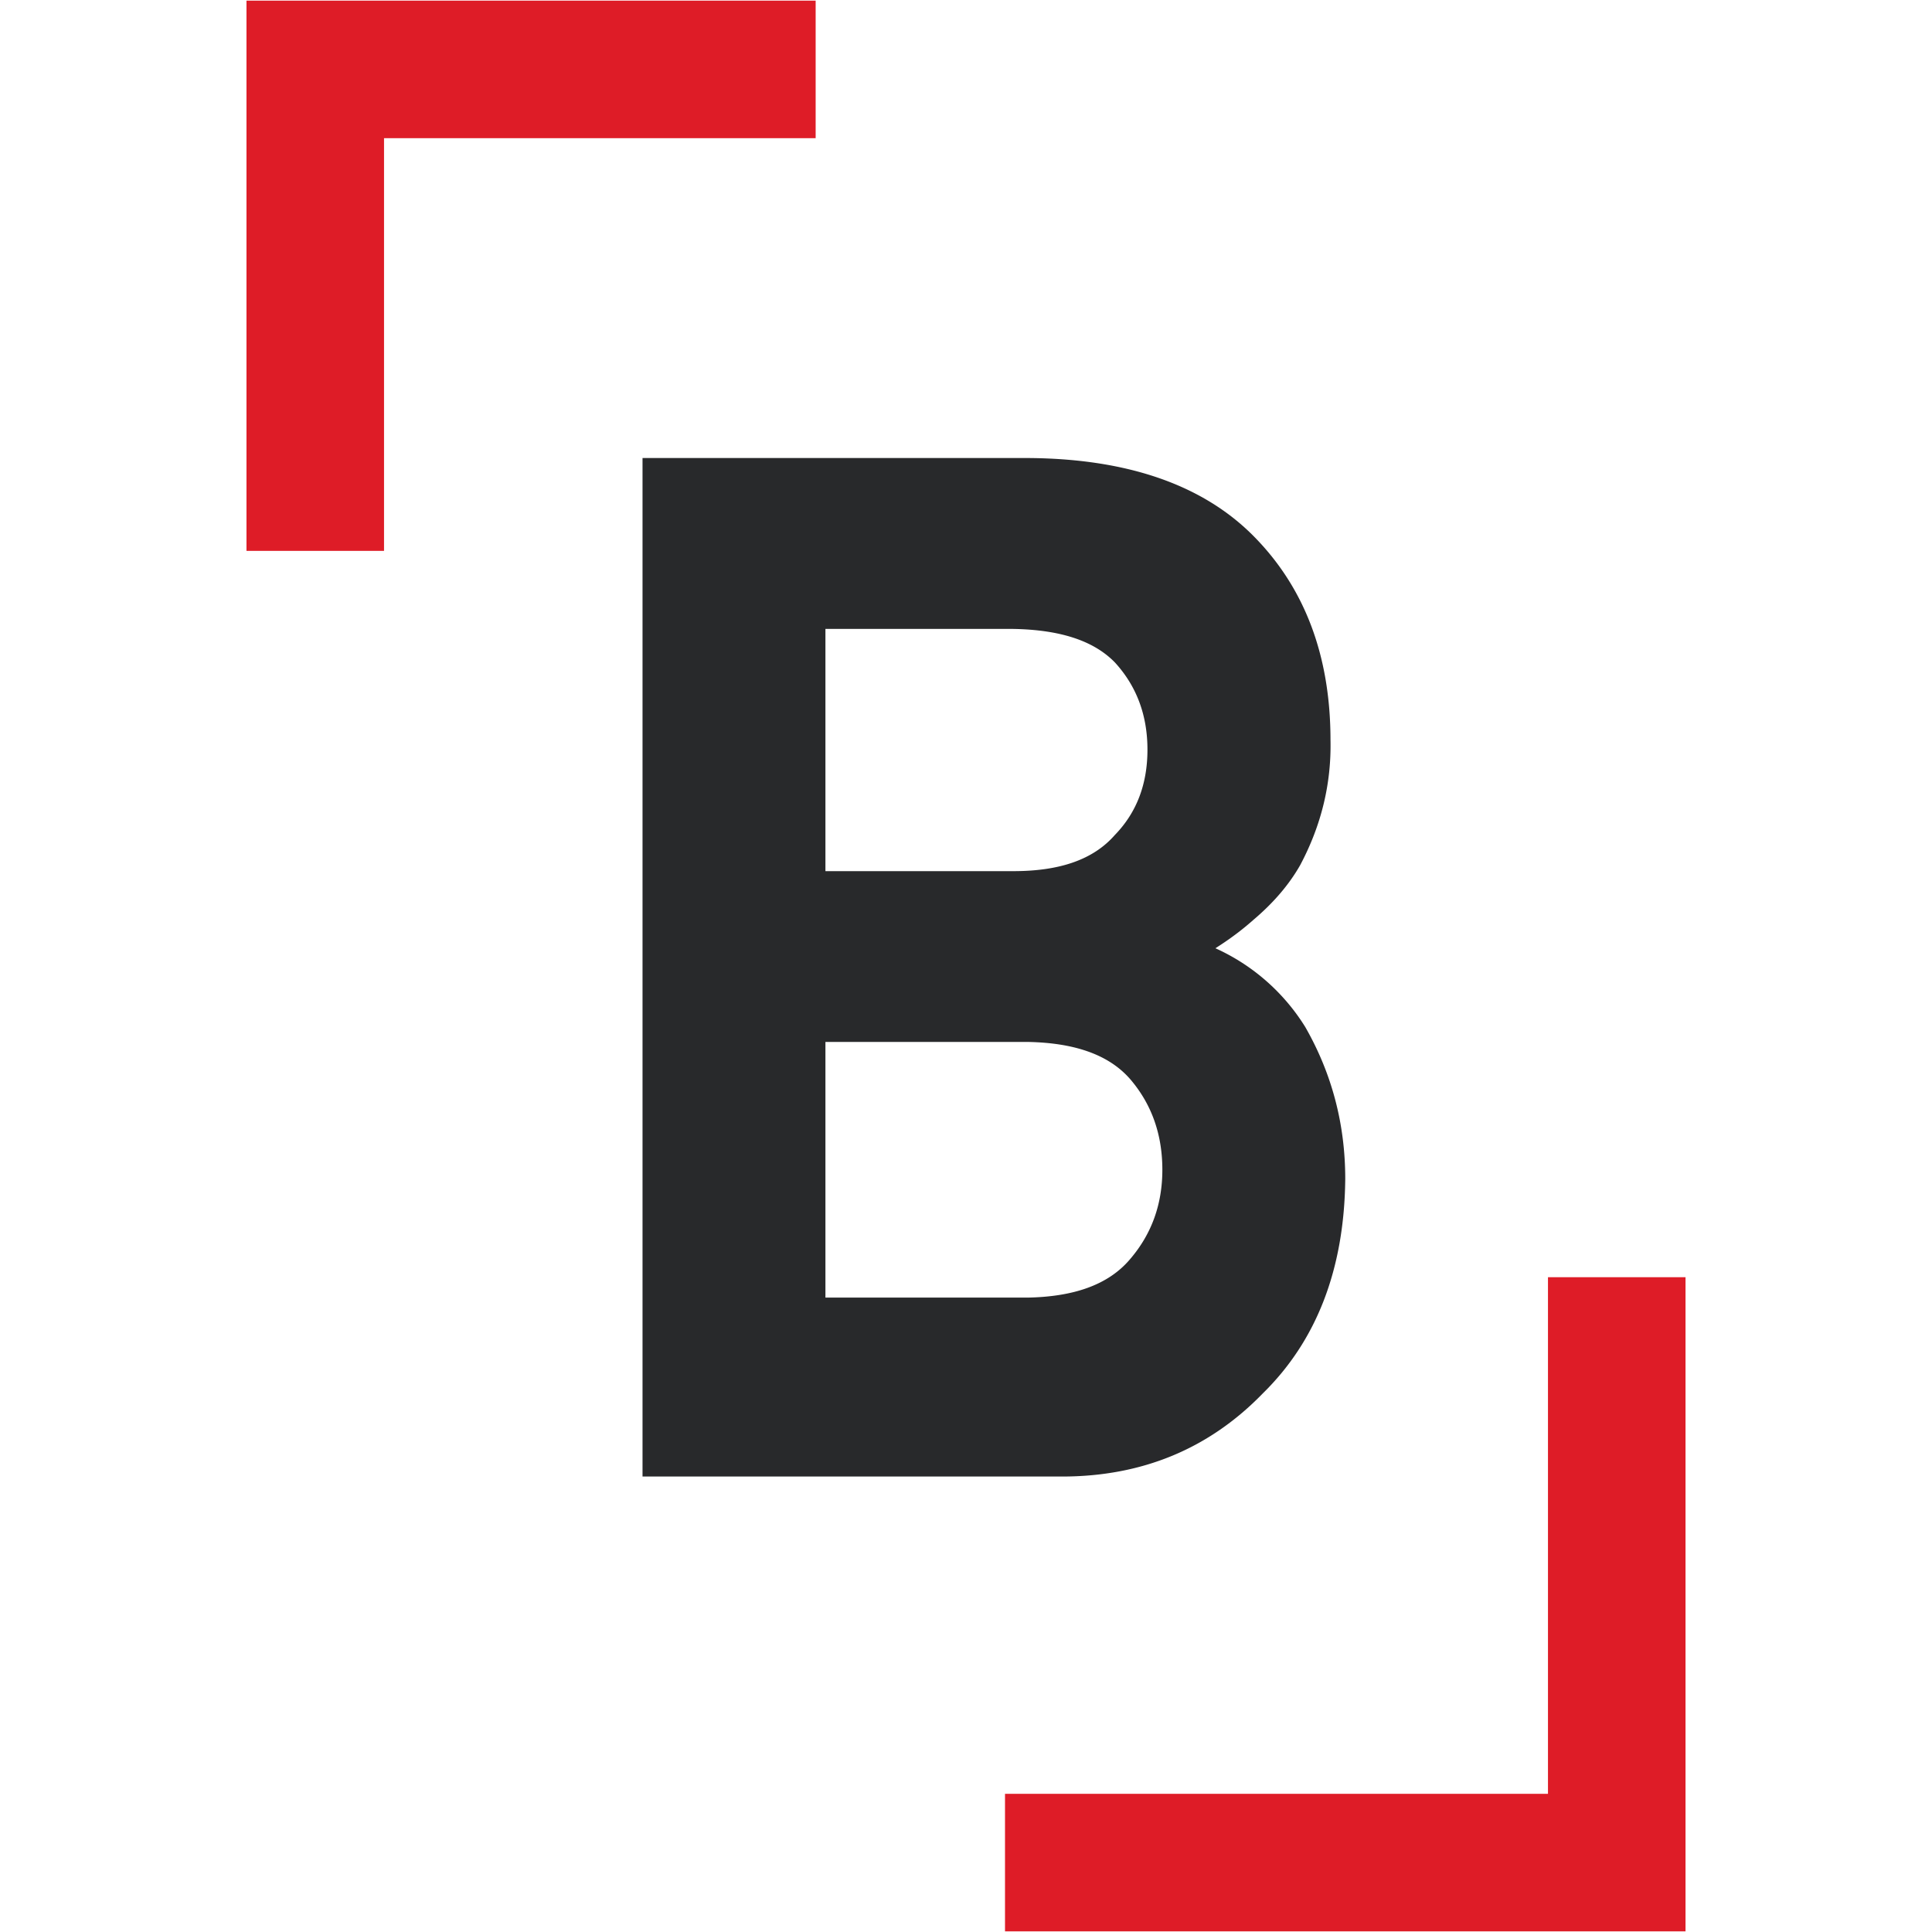
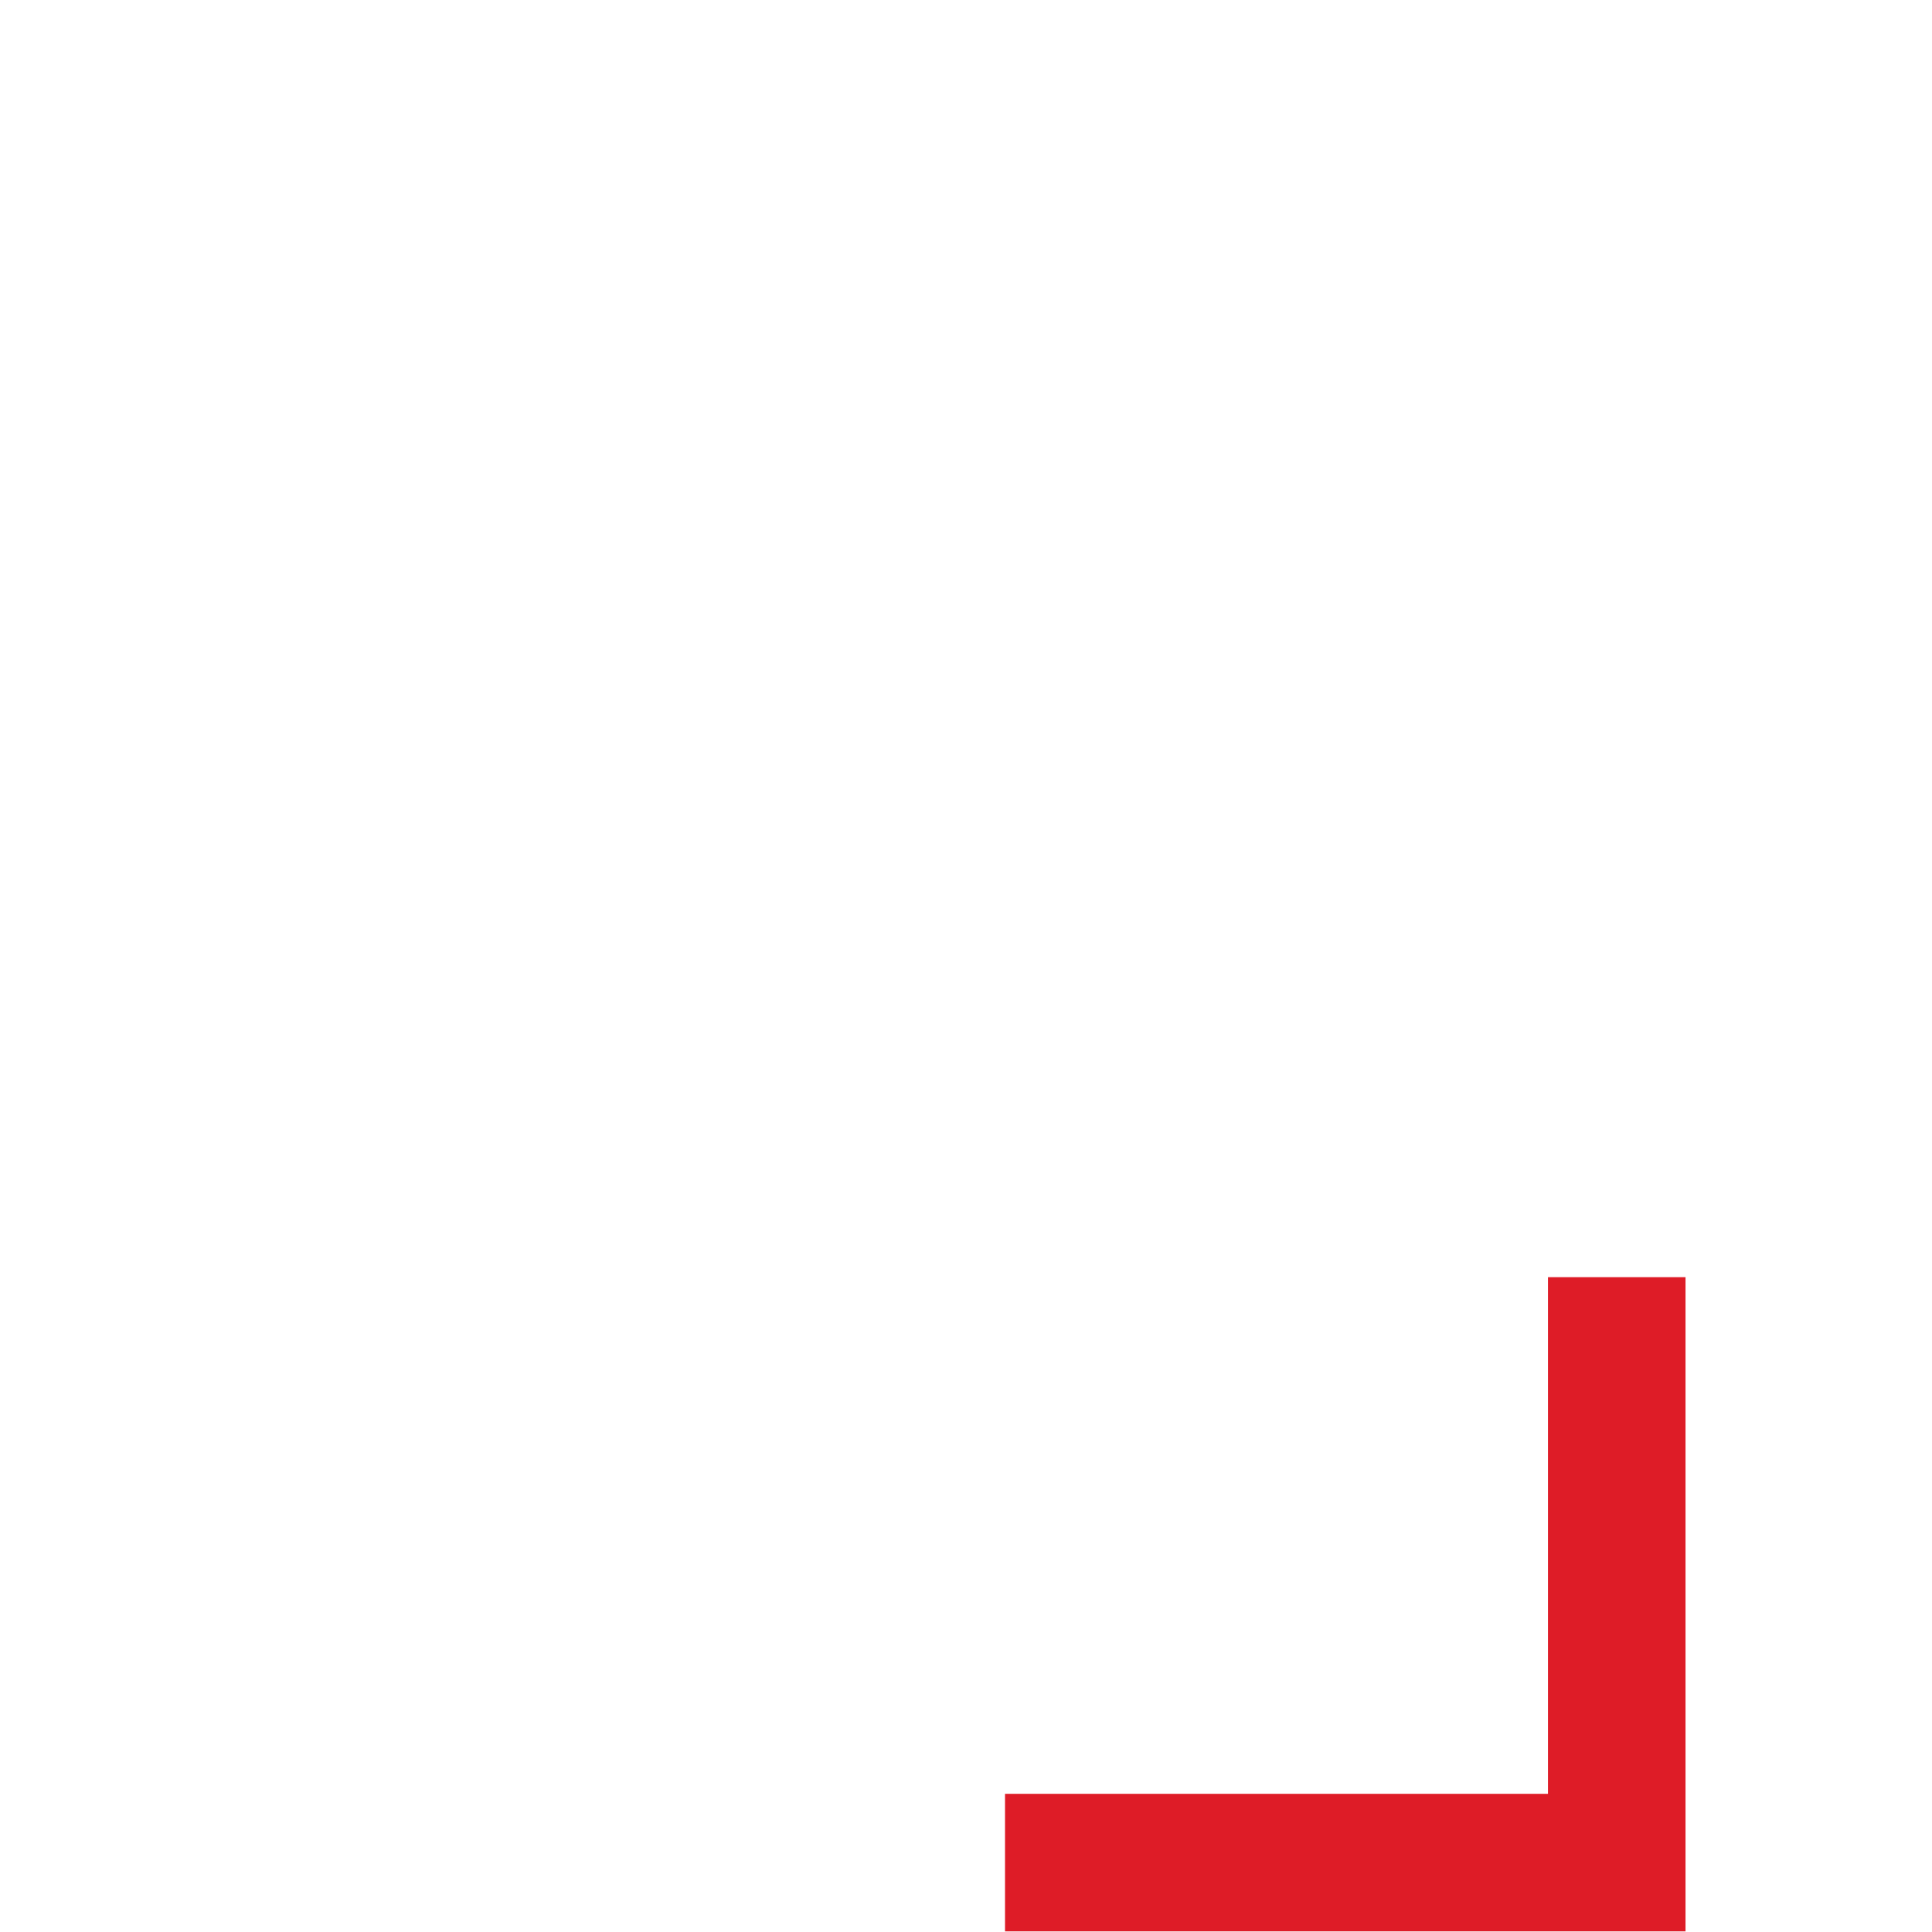
<svg xmlns="http://www.w3.org/2000/svg" version="1.1" width="100" height="100">
  <svg width="100" height="100" fill-rule="evenodd" stroke-linejoin="round" stroke-miterlimit="2">
-     <path d="M19.877 28.513h-7.119V.033h29.46v7.119H19.877v21.361z" fill="#de1c27" fill-rule="nonzero" />
-     <path d="M62.909 49.081a10.61 10.61 0 0 1 4.652 4.078l.011.019c1.371 2.403 2.058 5.015 2.058 7.844v.005c-.048 4.681-1.491 8.375-4.27 11.098-2.778 2.862-6.242 4.3-10.395 4.3H33.257V23.708h20.049.005c5.151.049 9.003 1.435 11.591 4.057 2.625 2.66 3.962 6.168 3.964 10.534.049 2.259-.471 4.418-1.574 6.489l-.008.013c-.568.995-1.379 1.944-2.433 2.832-.573.509-1.22.992-1.942 1.448zm-9.736 4.85H42.724v13.233h10.455c2.405-.043 4.187-.663 5.305-1.98l.002-.003c1.121-1.3 1.677-2.846 1.677-4.634 0-1.83-.553-3.399-1.674-4.701-1.119-1.275-2.905-1.874-5.316-1.916zm-.725-21.379h-9.724V45.09h9.733c2.361 0 4.119-.578 5.248-1.872l.018-.018c1.121-1.163 1.669-2.632 1.669-4.396 0-1.774-.554-3.279-1.684-4.515-1.123-1.154-2.89-1.694-5.261-1.736z" fill="#28292b" />
-     <path d="M87.242 99.967H52.019v-7.119h28.104v-26.74h7.119v33.859z" fill="#de1c27" fill-rule="nonzero" />
+     <path d="M87.242 99.967H52.019v-7.119h28.104v-26.74h7.119z" fill="#de1c27" fill-rule="nonzero" />
  </svg>
  <style>@media (prefers-color-scheme: light) { :root { filter: none; } }
@media (prefers-color-scheme: dark) { :root { filter: none; } }
</style>
</svg>